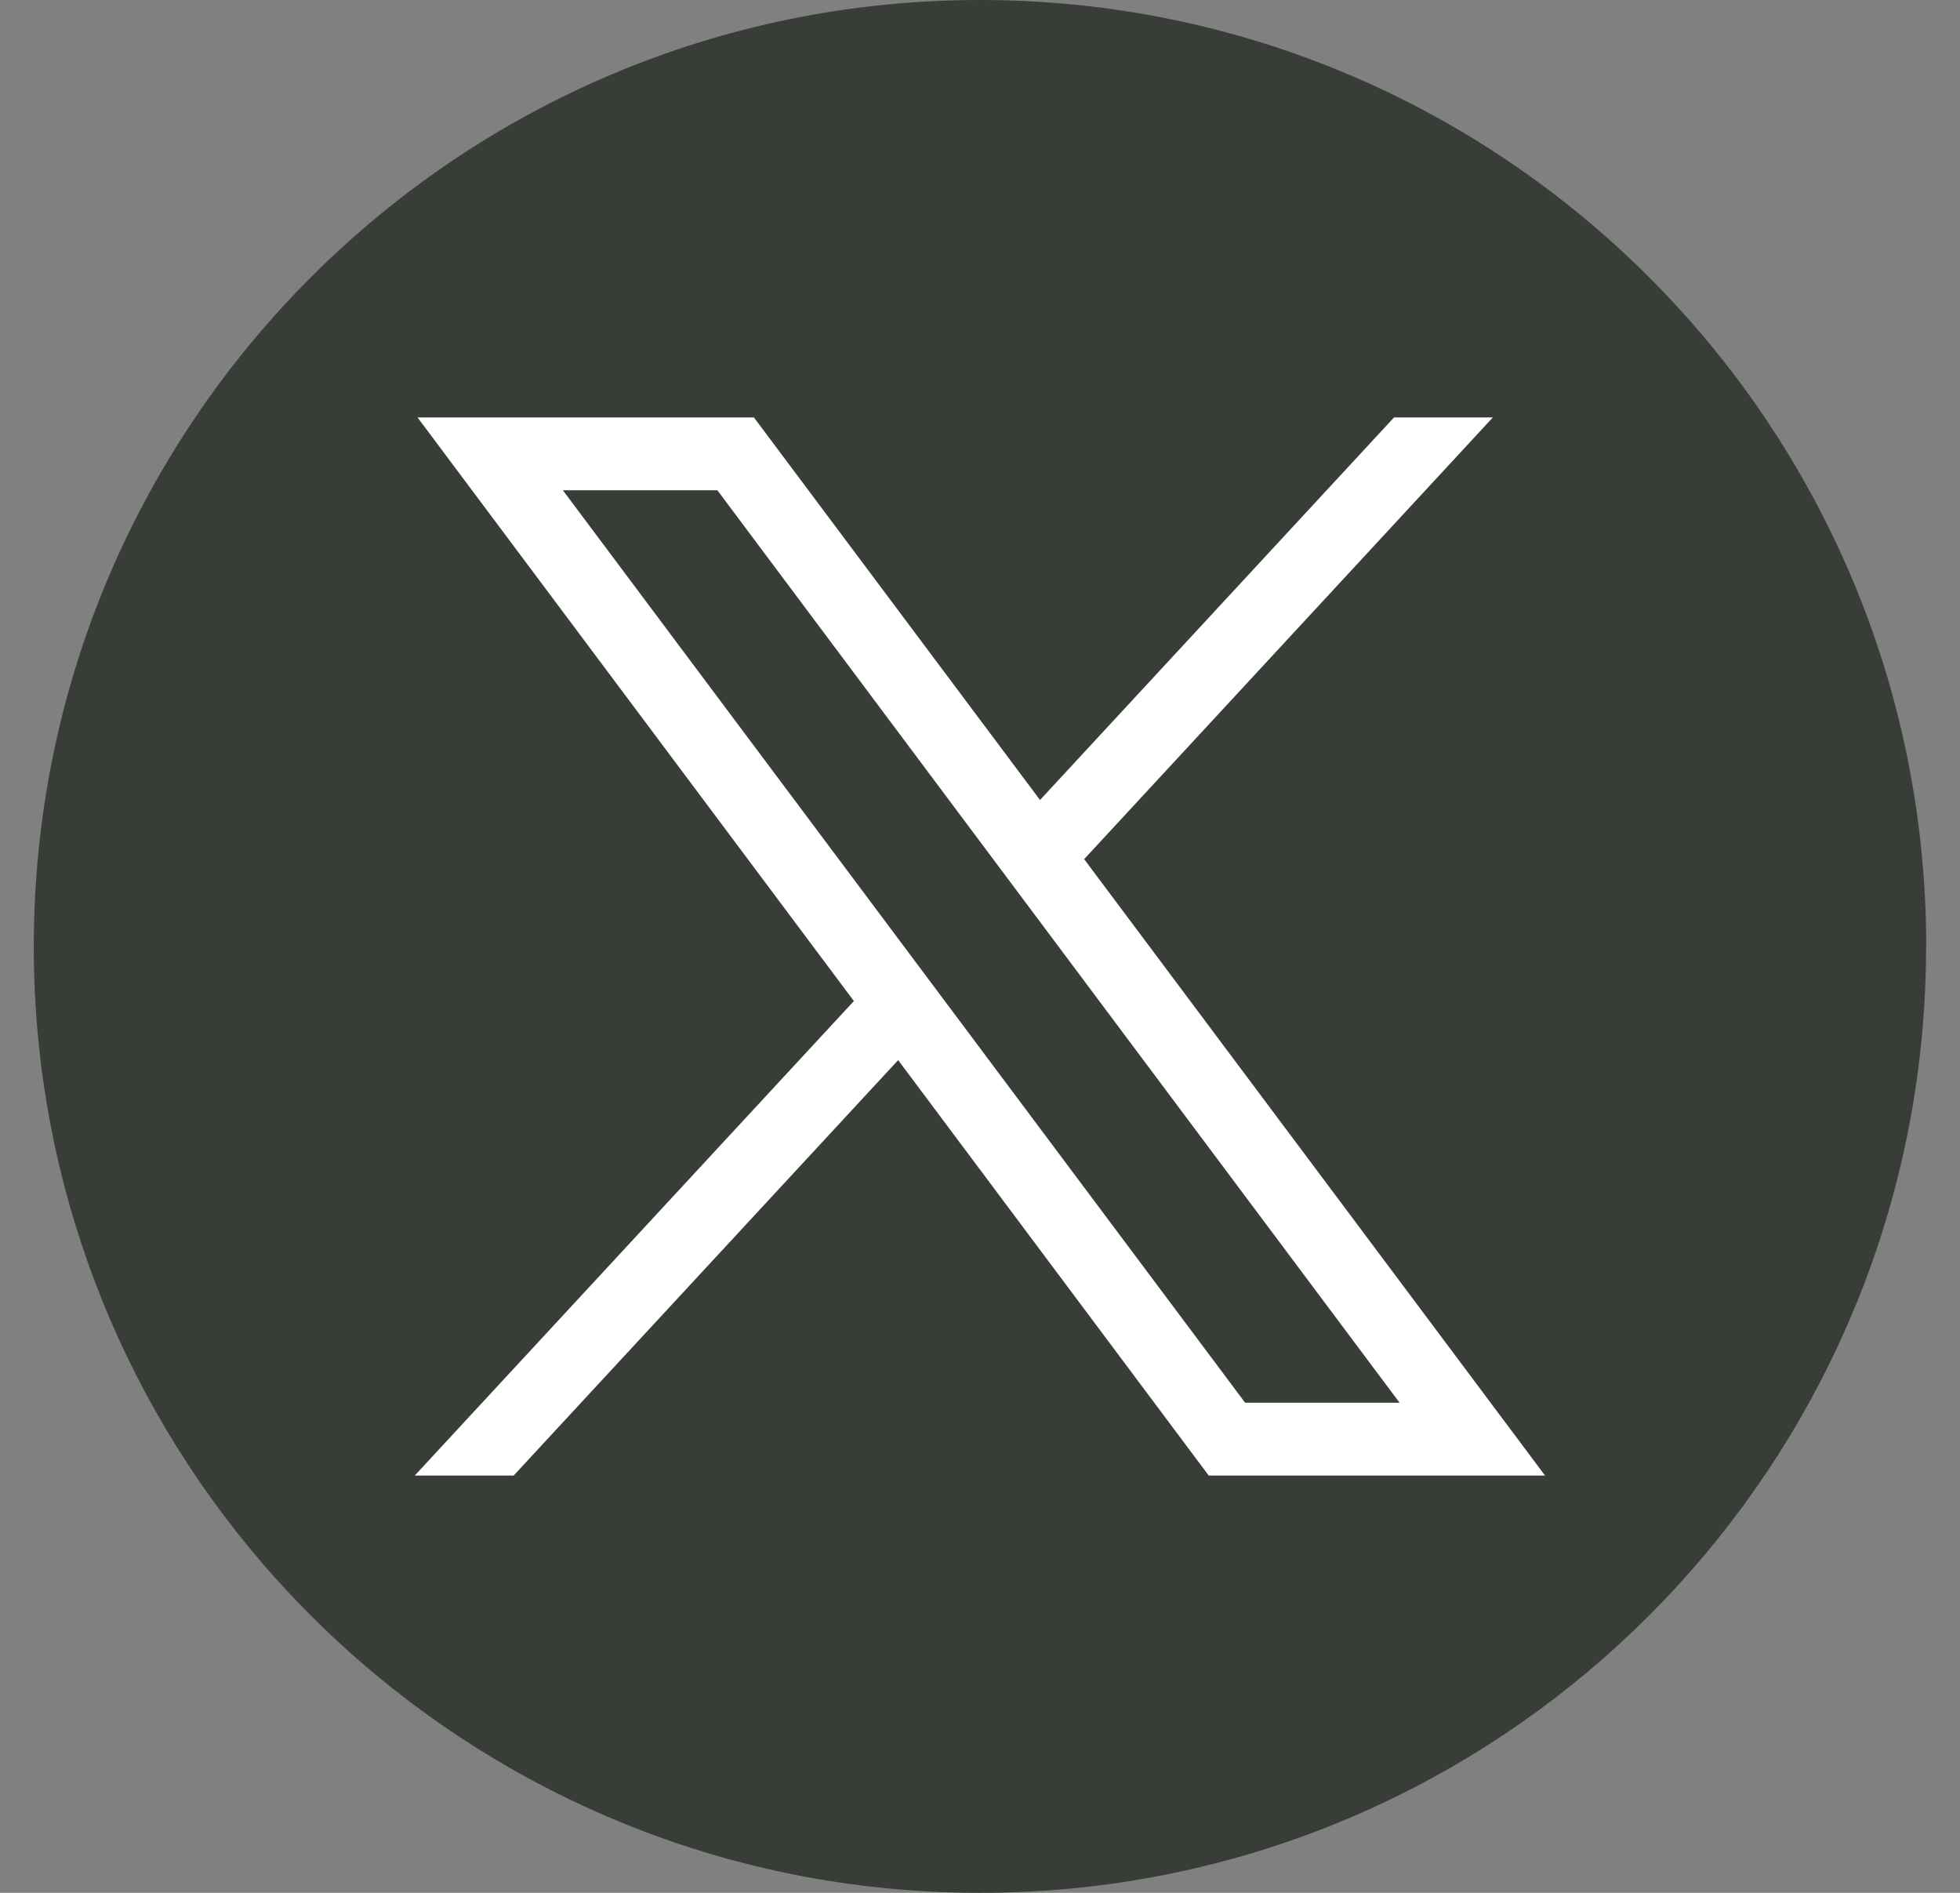
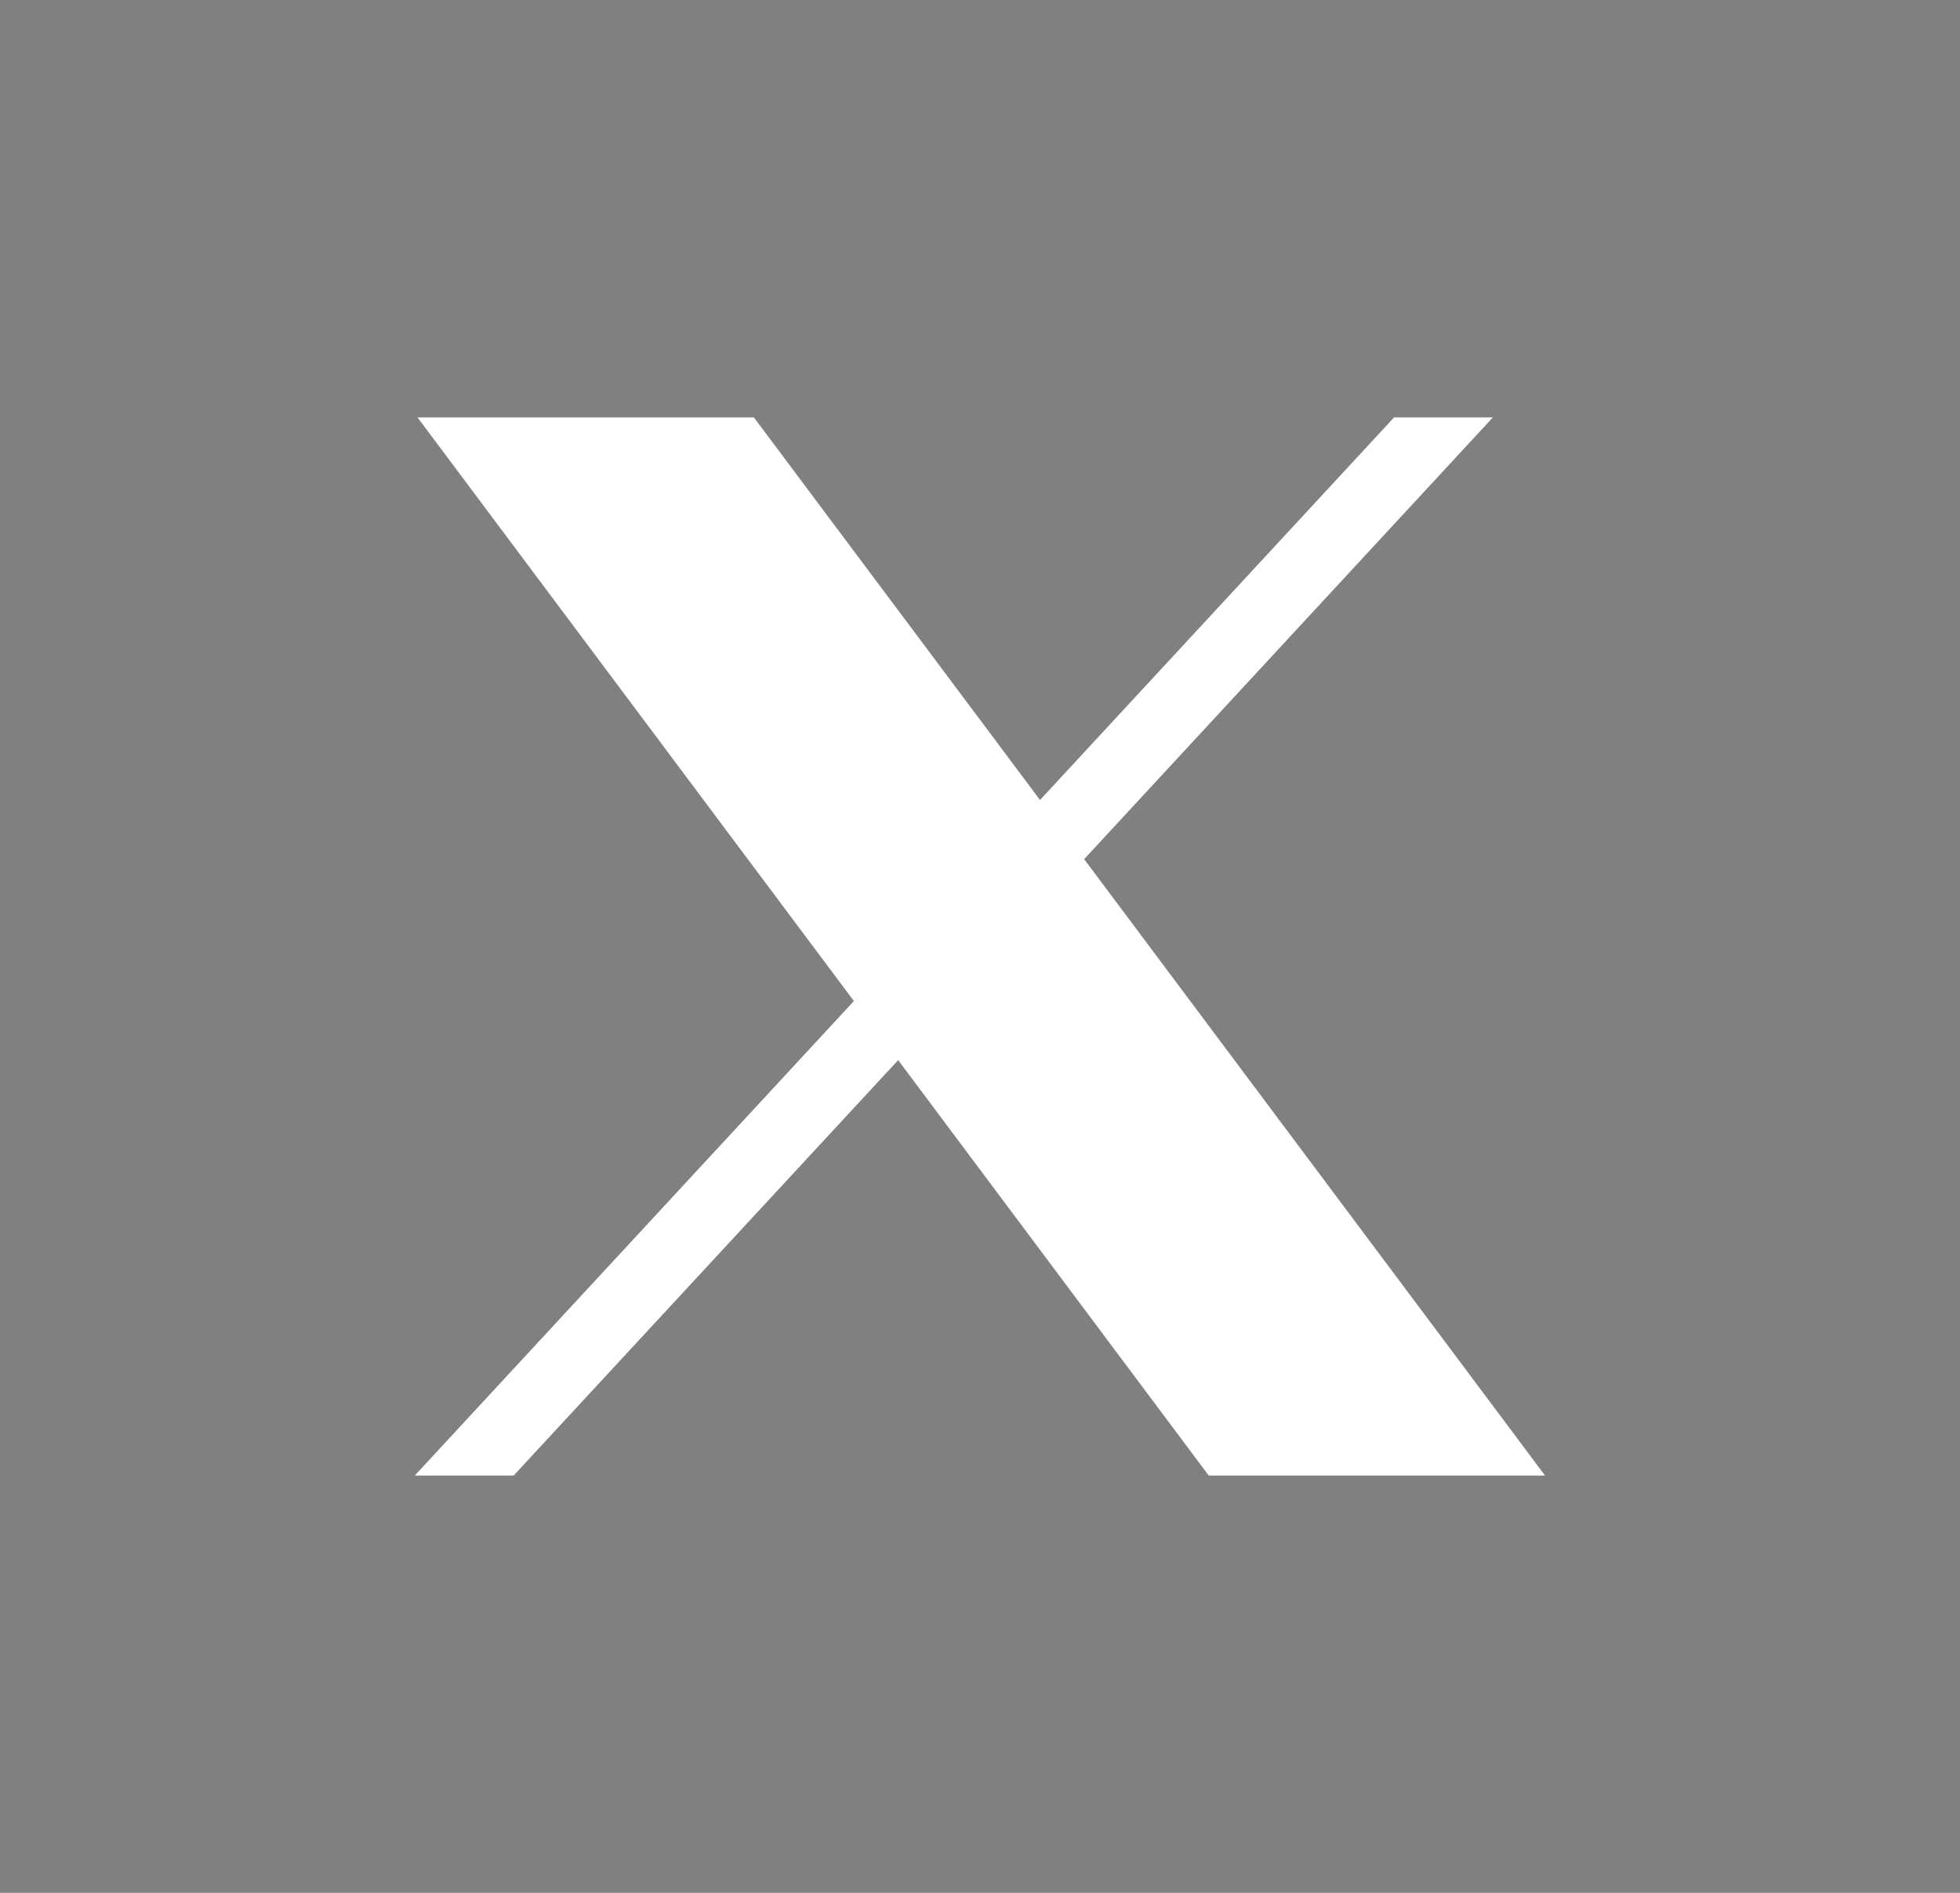
<svg xmlns="http://www.w3.org/2000/svg" width="29" height="28" viewBox="0 0 29 28" fill="none">
  <rect x="0" y="0" width="29" height="28" fill="#808080" stroke="none" />
-   <path d="M28.498 14.001C28.498 21.071 23.257 26.917 16.448 27.866C15.812 27.954 15.16 28 14.499 28C13.736 28 12.986 27.939 12.257 27.822C5.591 26.748 0.5 20.968 0.5 14.001C0.5 6.268 6.768 0 14.5 0C22.232 0 28.5 6.268 28.5 14.001H28.498Z" fill="#383D38" />
-   <path d="M6.178 6.175L12.634 14.808L6.137 21.827H7.6L13.289 15.682L17.884 21.827H22.86L16.041 12.709L22.088 6.175H20.626L15.388 11.834L11.155 6.175H6.179H6.178ZM8.328 7.252H10.614L20.708 20.75H18.423L8.328 7.252Z" fill="white" />
+   <path d="M6.178 6.175L12.634 14.808L6.137 21.827H7.6L13.289 15.682L17.884 21.827H22.86L16.041 12.709L22.088 6.175H20.626L15.388 11.834L11.155 6.175H6.179H6.178ZM8.328 7.252H10.614H18.423L8.328 7.252Z" fill="white" />
</svg>